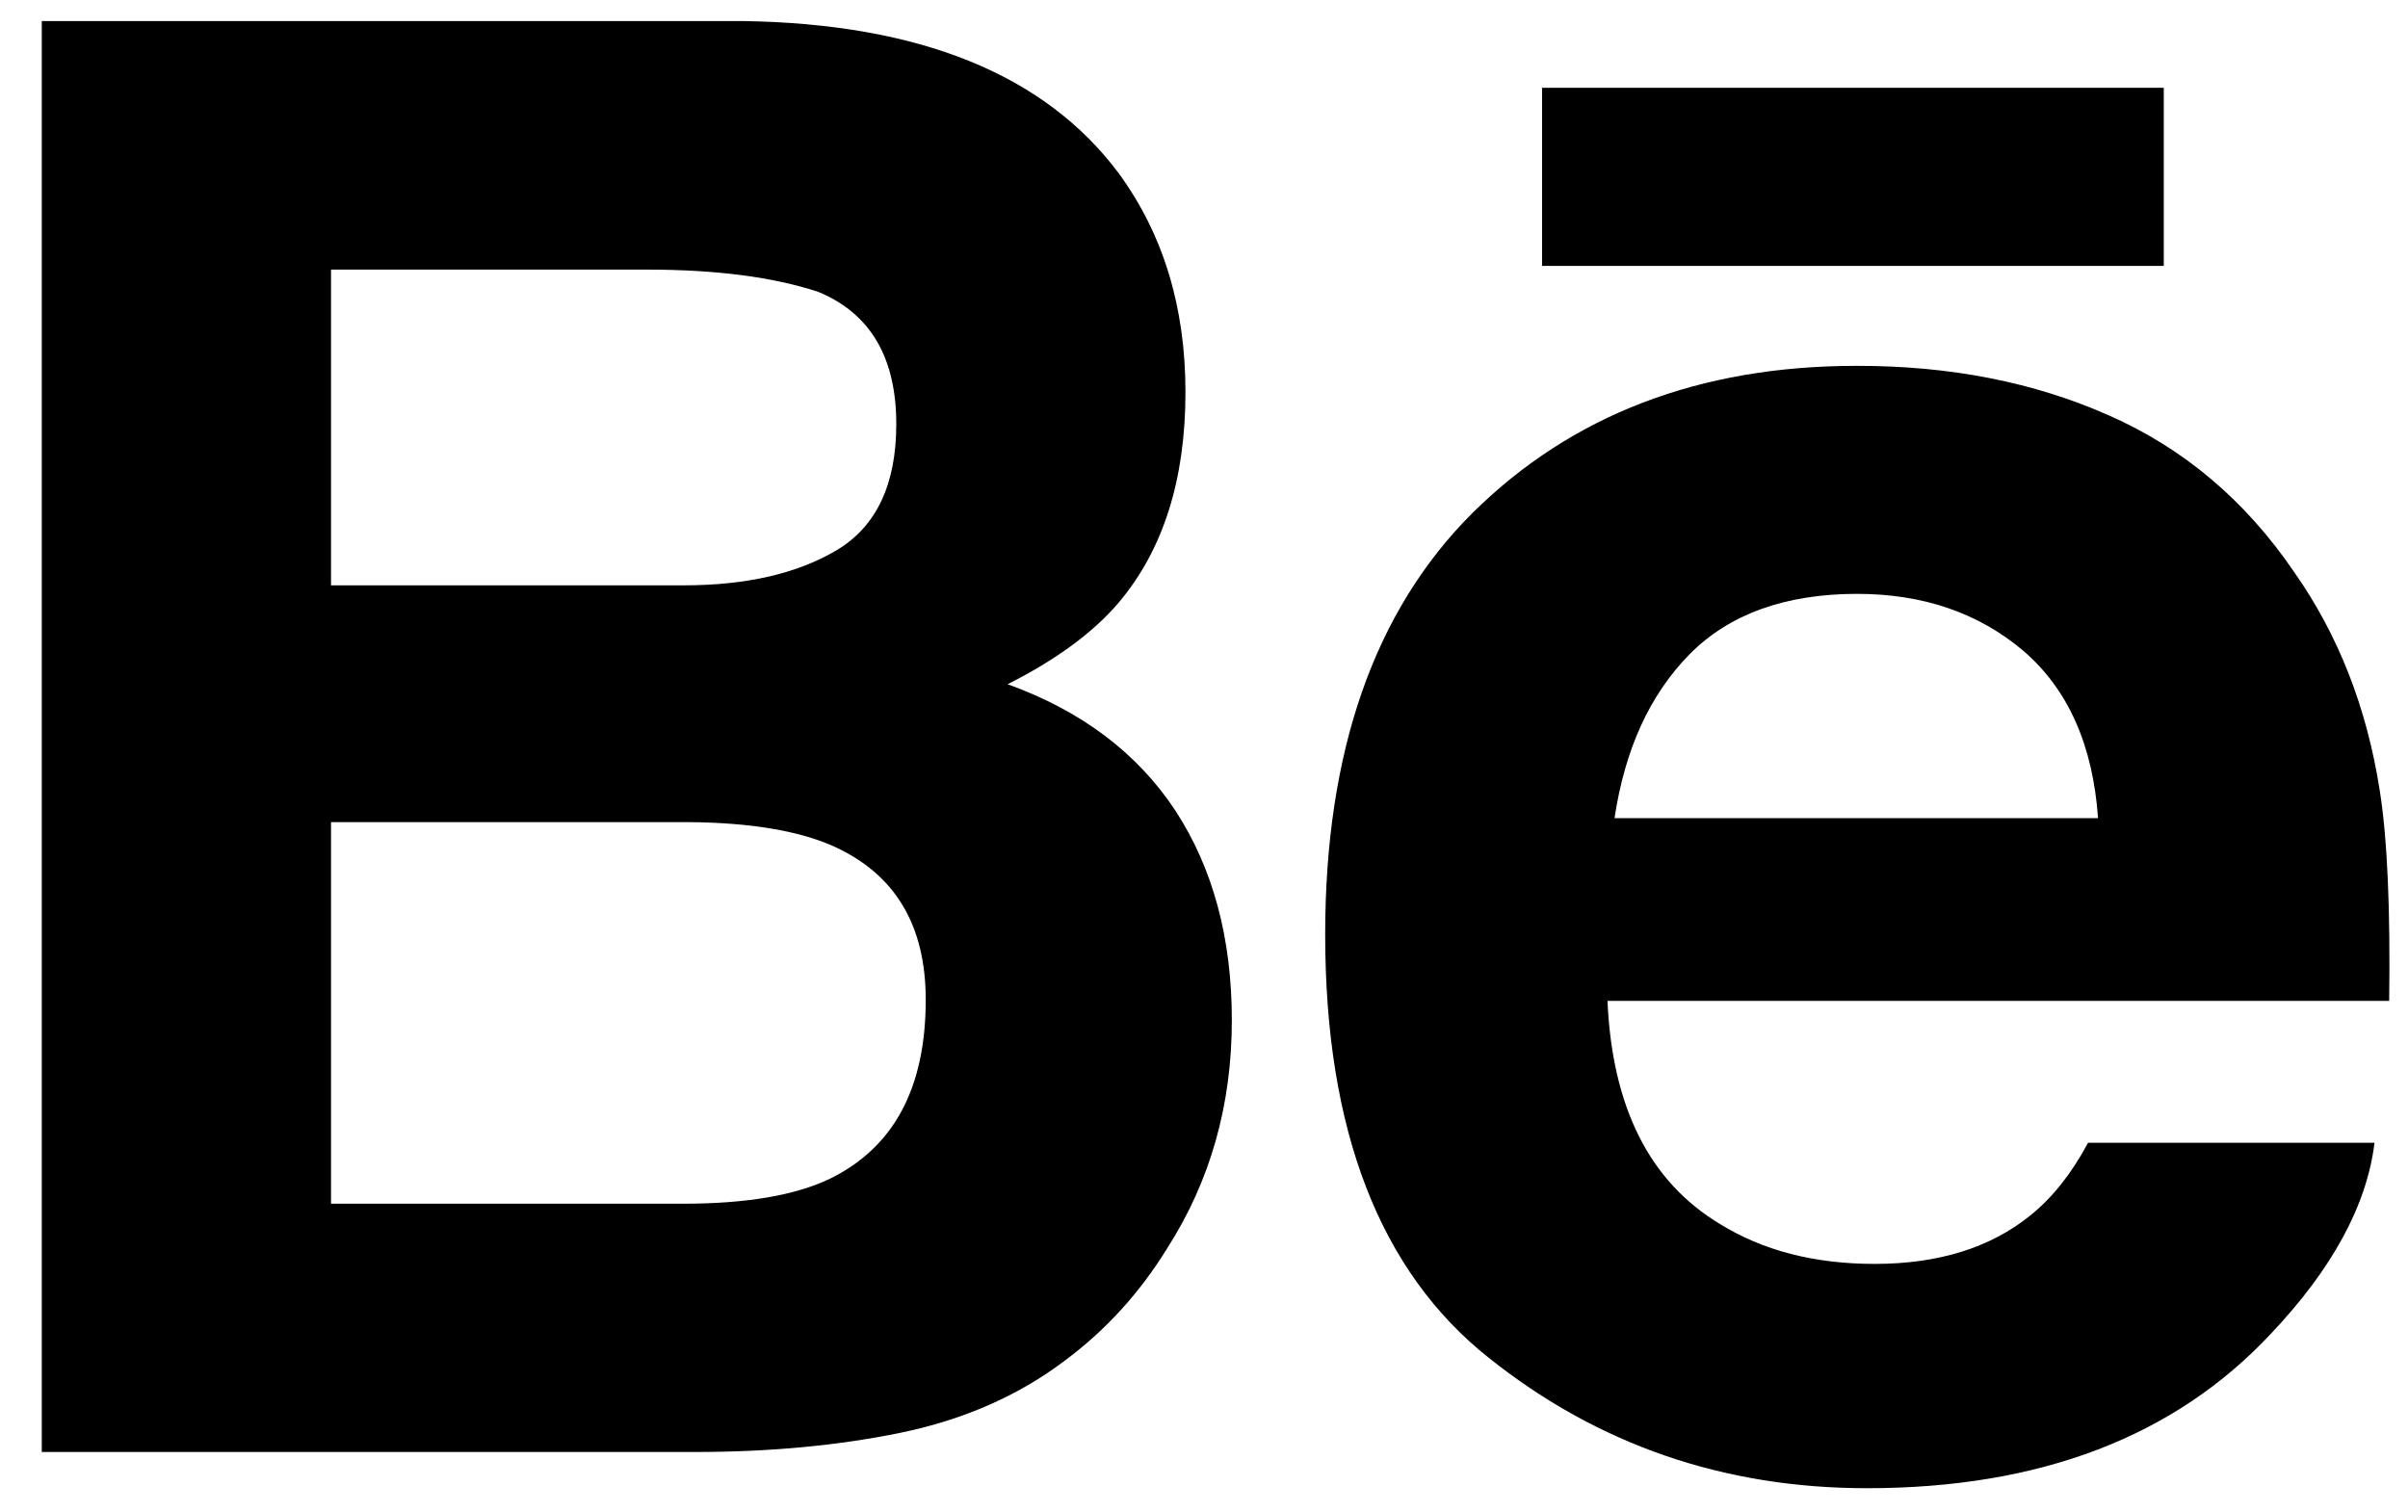
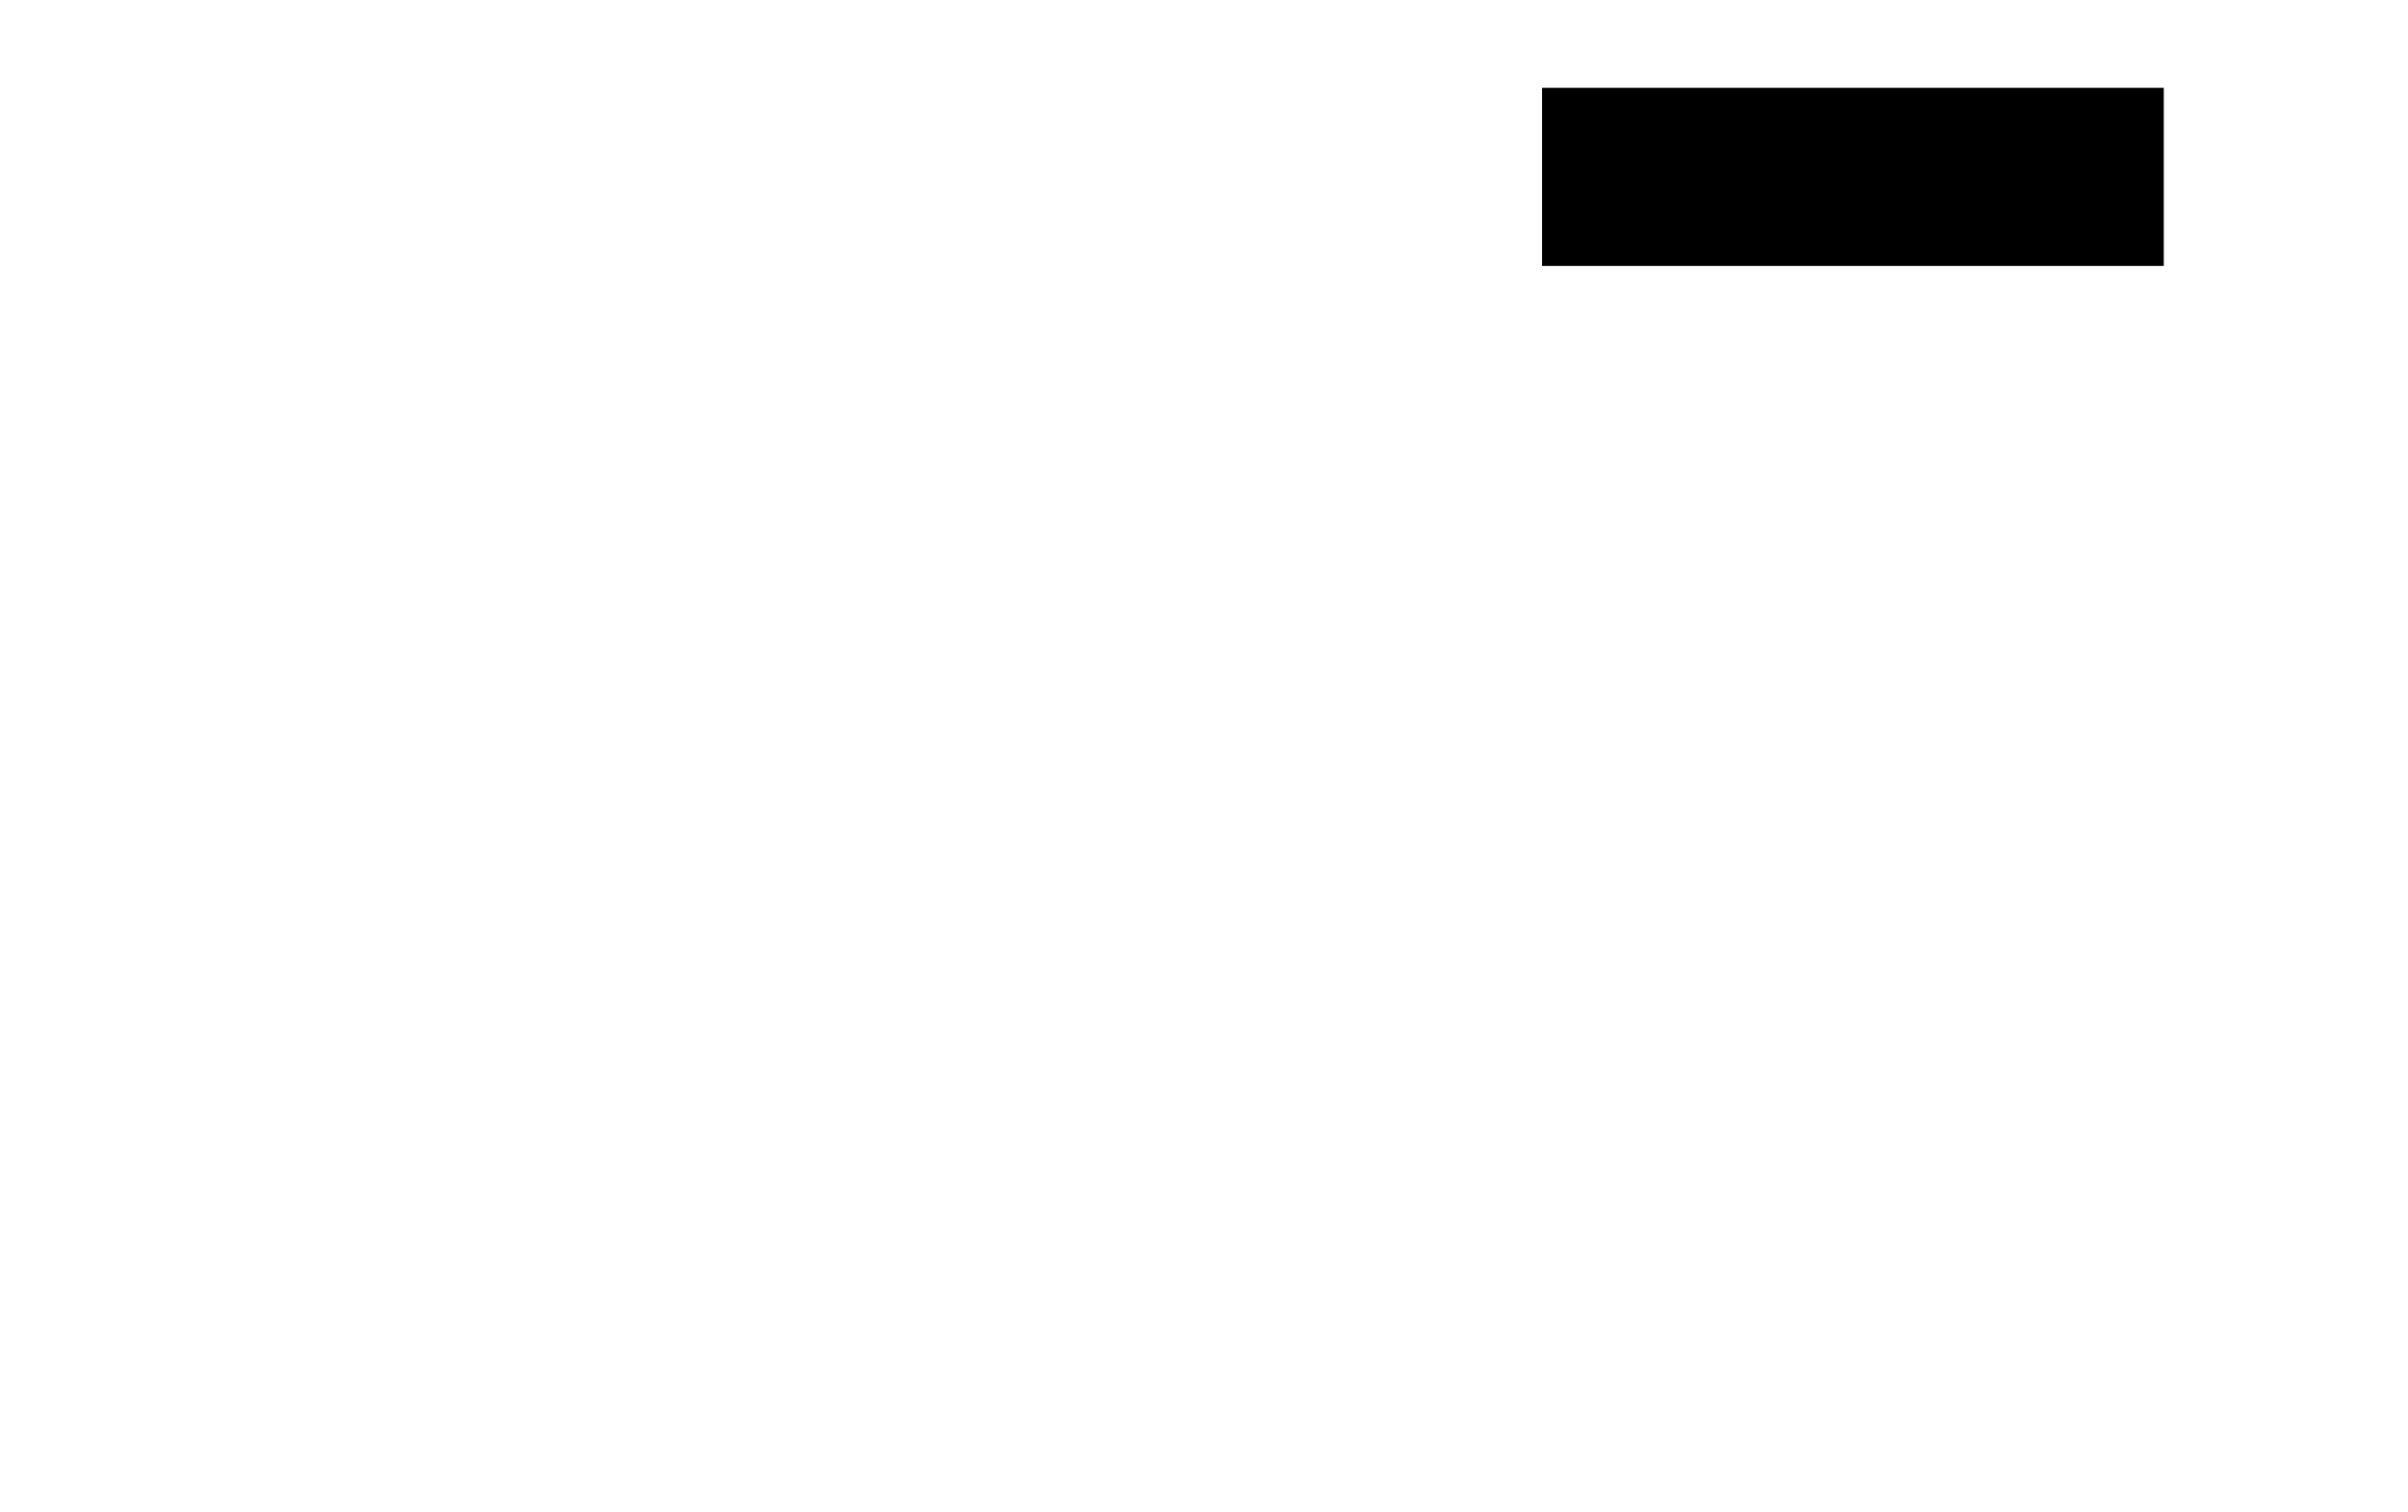
<svg xmlns="http://www.w3.org/2000/svg" width="43" height="27" viewBox="0 0 43 27" fill="none">
-   <path d="M17.993 12.22C18.863 11.782 19.521 11.295 19.972 10.768C20.774 9.82 21.169 8.562 21.169 7.003C21.169 5.486 20.774 4.189 19.982 3.101C18.662 1.33 16.426 0.423 13.266 0.376H0.746V25.932H12.42C13.735 25.932 14.954 25.82 16.081 25.589C17.207 25.356 18.182 24.929 19.008 24.305C19.741 23.762 20.354 23.089 20.842 22.295C21.612 21.095 21.997 19.735 21.997 18.221C21.997 16.753 21.659 15.503 20.988 14.476C20.31 13.449 19.314 12.697 17.993 12.22ZM5.911 4.815H11.55C12.789 4.815 13.811 4.948 14.613 5.213C15.541 5.598 16.005 6.382 16.005 7.577C16.005 8.648 15.651 9.398 14.951 9.82C14.246 10.242 13.332 10.454 12.21 10.454H5.911V4.815ZM14.828 21.048C14.204 21.349 13.326 21.498 12.202 21.498H5.911V14.683H12.289C13.4 14.691 14.265 14.838 14.883 15.113C15.984 15.611 16.531 16.523 16.531 17.856C16.531 19.428 15.965 20.487 14.828 21.048Z" fill="black" />
  <path d="M38.639 1.568H27.537V4.749H38.639V1.568Z" fill="black" />
-   <path d="M42.496 14.122C42.266 12.642 41.757 11.339 40.966 10.215C40.099 8.942 38.998 8.009 37.659 7.419C36.325 6.827 34.824 6.531 33.152 6.534C30.346 6.534 28.066 7.412 26.302 9.154C24.544 10.902 23.664 13.415 23.664 16.69C23.664 20.183 24.636 22.706 26.591 24.255C28.538 25.806 30.786 26.579 33.338 26.579C36.428 26.579 38.83 25.66 40.547 23.825C41.645 22.667 42.266 21.527 42.402 20.409H37.287C36.991 20.961 36.648 21.394 36.255 21.708C35.542 22.285 34.614 22.573 33.477 22.573C32.395 22.573 31.478 22.334 30.713 21.86C29.45 21.1 28.789 19.769 28.705 17.875H42.664C42.685 16.242 42.633 14.987 42.496 14.122ZM28.831 14.612C29.015 13.383 29.46 12.409 30.168 11.688C30.875 10.97 31.876 10.608 33.157 10.606C34.339 10.606 35.327 10.944 36.131 11.623C36.925 12.306 37.373 13.3 37.465 14.612H28.831Z" fill="black" />
</svg>